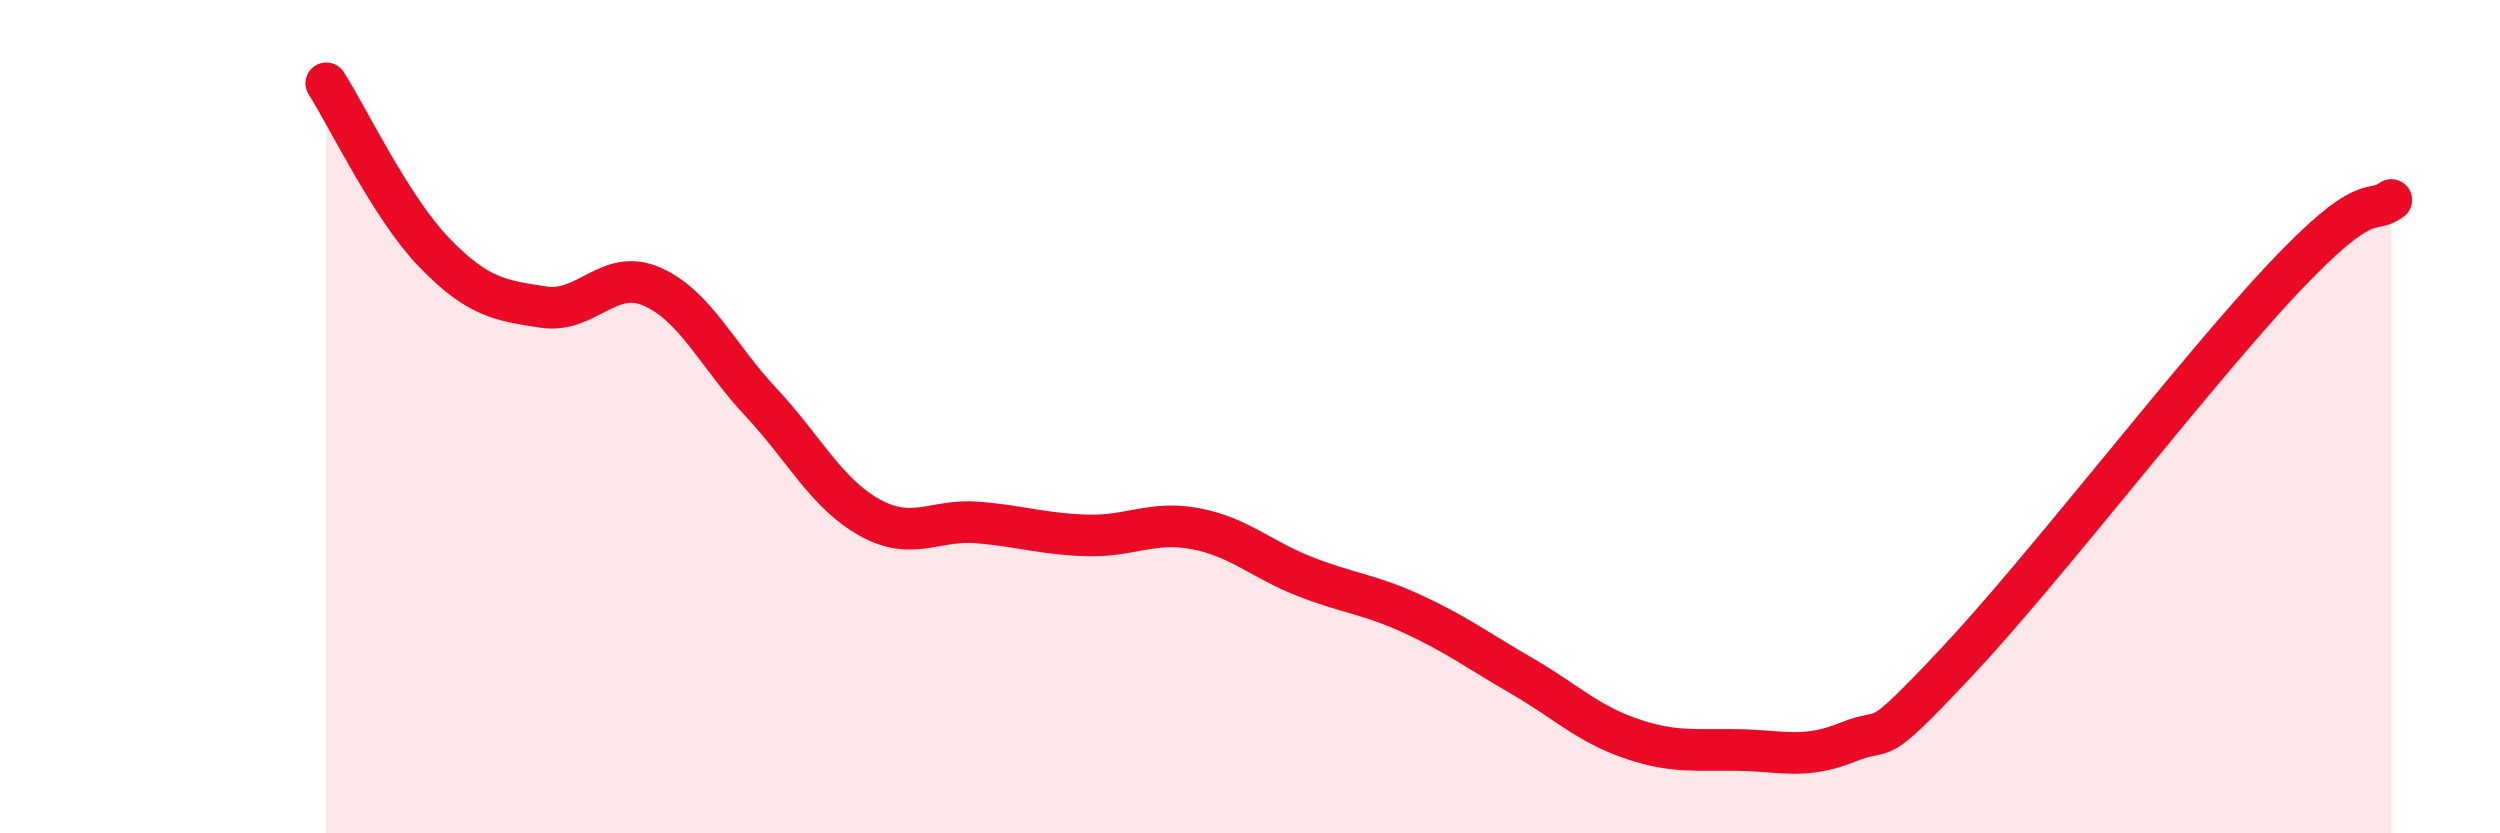
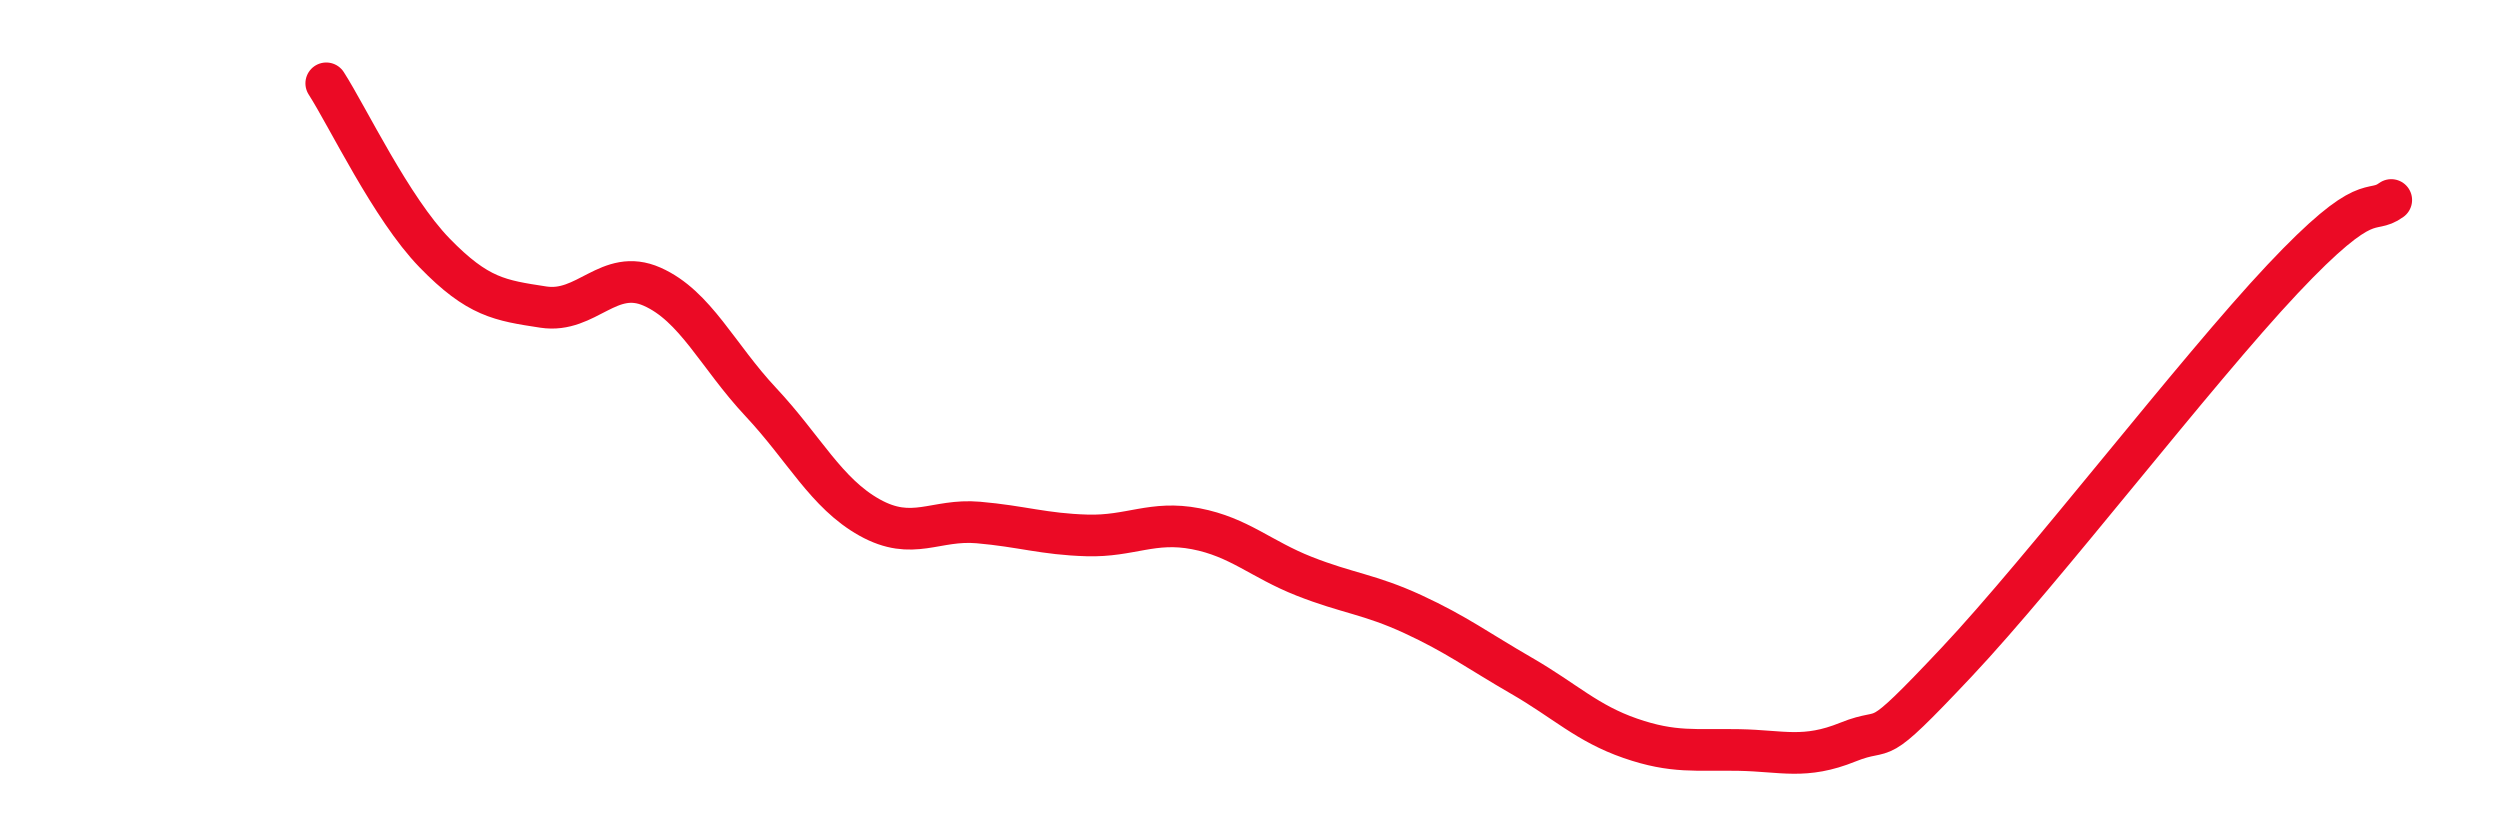
<svg xmlns="http://www.w3.org/2000/svg" width="60" height="20" viewBox="0 0 60 20">
-   <path d="M 7.83,2 C 8.35,2.81 9.39,5 10.43,6.07 C 11.47,7.14 12,7.21 13.04,7.37 C 14.08,7.53 14.61,6.42 15.65,6.88 C 16.69,7.34 17.22,8.54 18.26,9.65 C 19.3,10.76 19.83,11.84 20.87,12.42 C 21.91,13 22.44,12.45 23.48,12.54 C 24.52,12.63 25.05,12.82 26.09,12.85 C 27.13,12.88 27.66,12.49 28.7,12.69 C 29.74,12.89 30.26,13.42 31.3,13.83 C 32.34,14.24 32.87,14.26 33.91,14.74 C 34.95,15.22 35.48,15.62 36.52,16.22 C 37.56,16.82 38.09,17.36 39.13,17.72 C 40.17,18.08 40.7,17.98 41.74,18 C 42.78,18.02 43.31,18.23 44.35,17.81 C 45.39,17.39 44.87,18.11 46.96,15.89 C 49.05,13.67 52.69,8.92 54.78,6.7 C 56.87,4.48 56.87,5.18 57.39,4.8L57.39 20L7.83 20Z" fill="#EB0A25" opacity="0.1" stroke-linecap="round" stroke-linejoin="round" />
  <path d="M 7.83,2 C 8.35,2.81 9.39,5 10.43,6.07 C 11.47,7.14 12,7.21 13.04,7.37 C 14.08,7.53 14.61,6.42 15.65,6.88 C 16.69,7.34 17.22,8.54 18.26,9.65 C 19.3,10.76 19.83,11.84 20.87,12.42 C 21.91,13 22.44,12.45 23.48,12.54 C 24.52,12.63 25.05,12.82 26.09,12.85 C 27.13,12.88 27.66,12.49 28.7,12.69 C 29.74,12.89 30.26,13.42 31.3,13.83 C 32.34,14.24 32.87,14.26 33.91,14.74 C 34.95,15.22 35.48,15.62 36.52,16.22 C 37.56,16.82 38.09,17.36 39.13,17.72 C 40.17,18.08 40.7,17.98 41.74,18 C 42.78,18.02 43.31,18.23 44.35,17.81 C 45.39,17.39 44.87,18.11 46.96,15.89 C 49.05,13.67 52.69,8.92 54.78,6.7 C 56.87,4.48 56.87,5.18 57.39,4.8" stroke="#EB0A25" stroke-width="1" fill="none" stroke-linecap="round" stroke-linejoin="round" />
</svg>